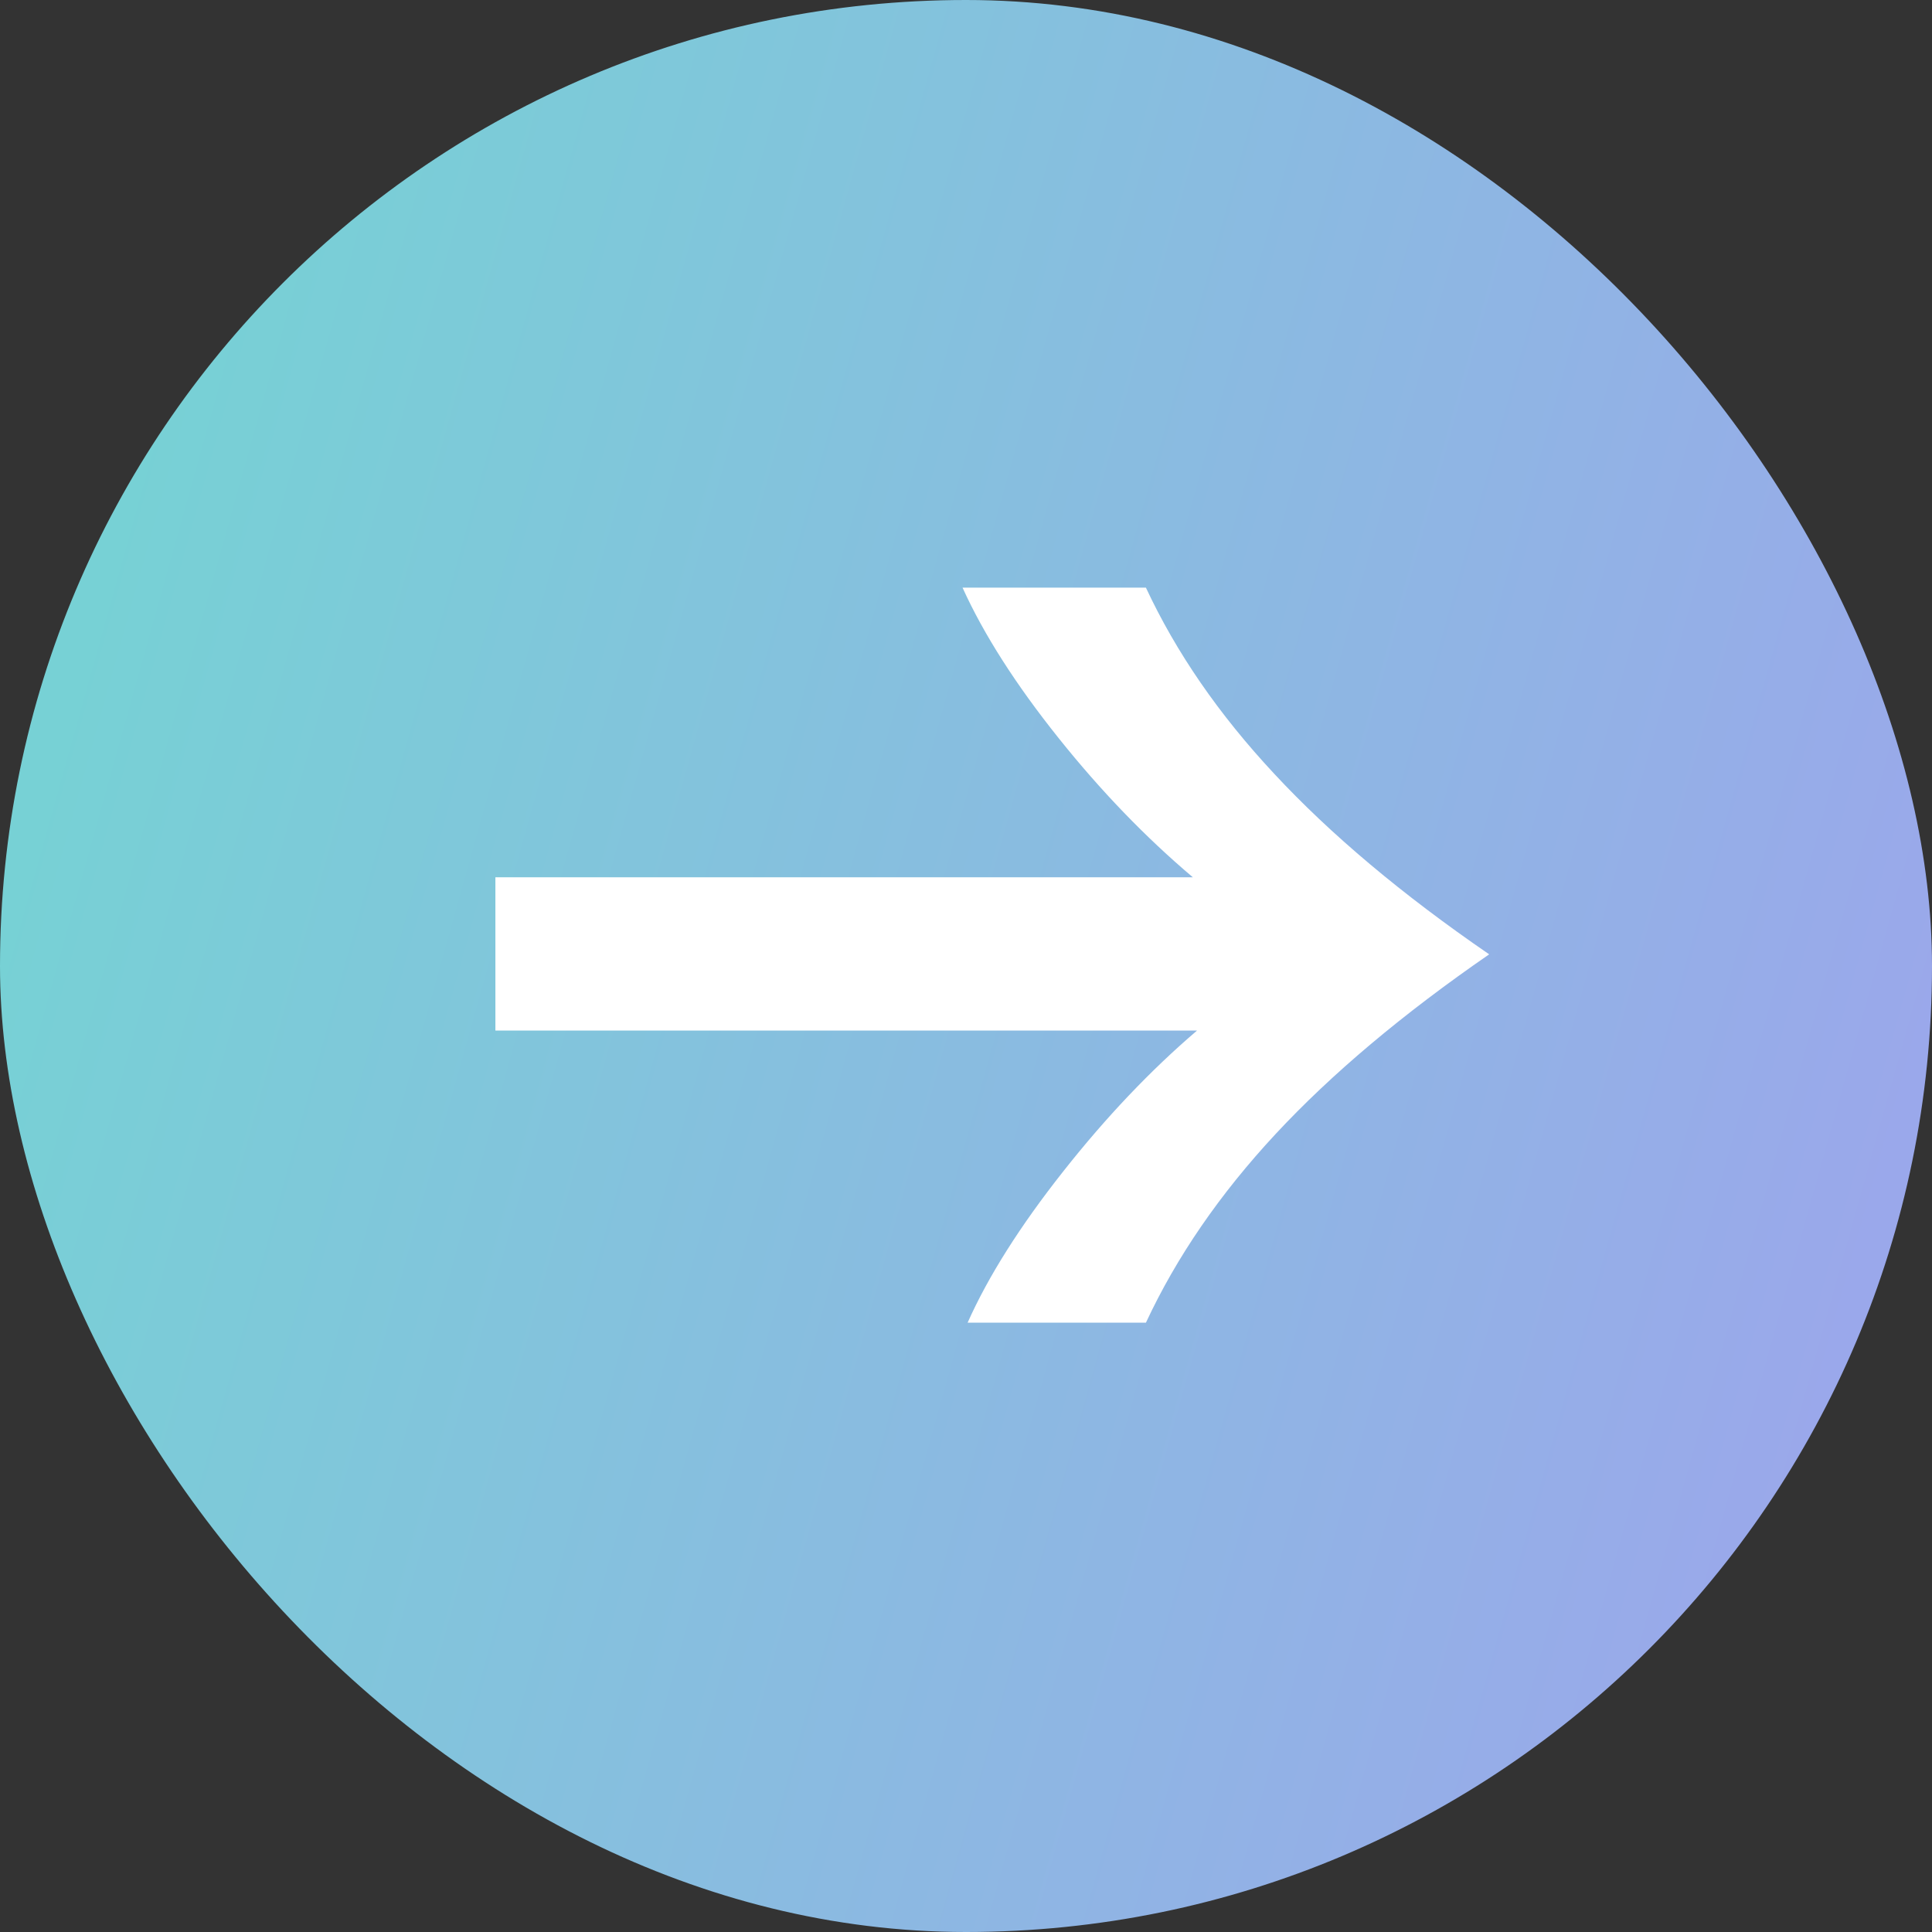
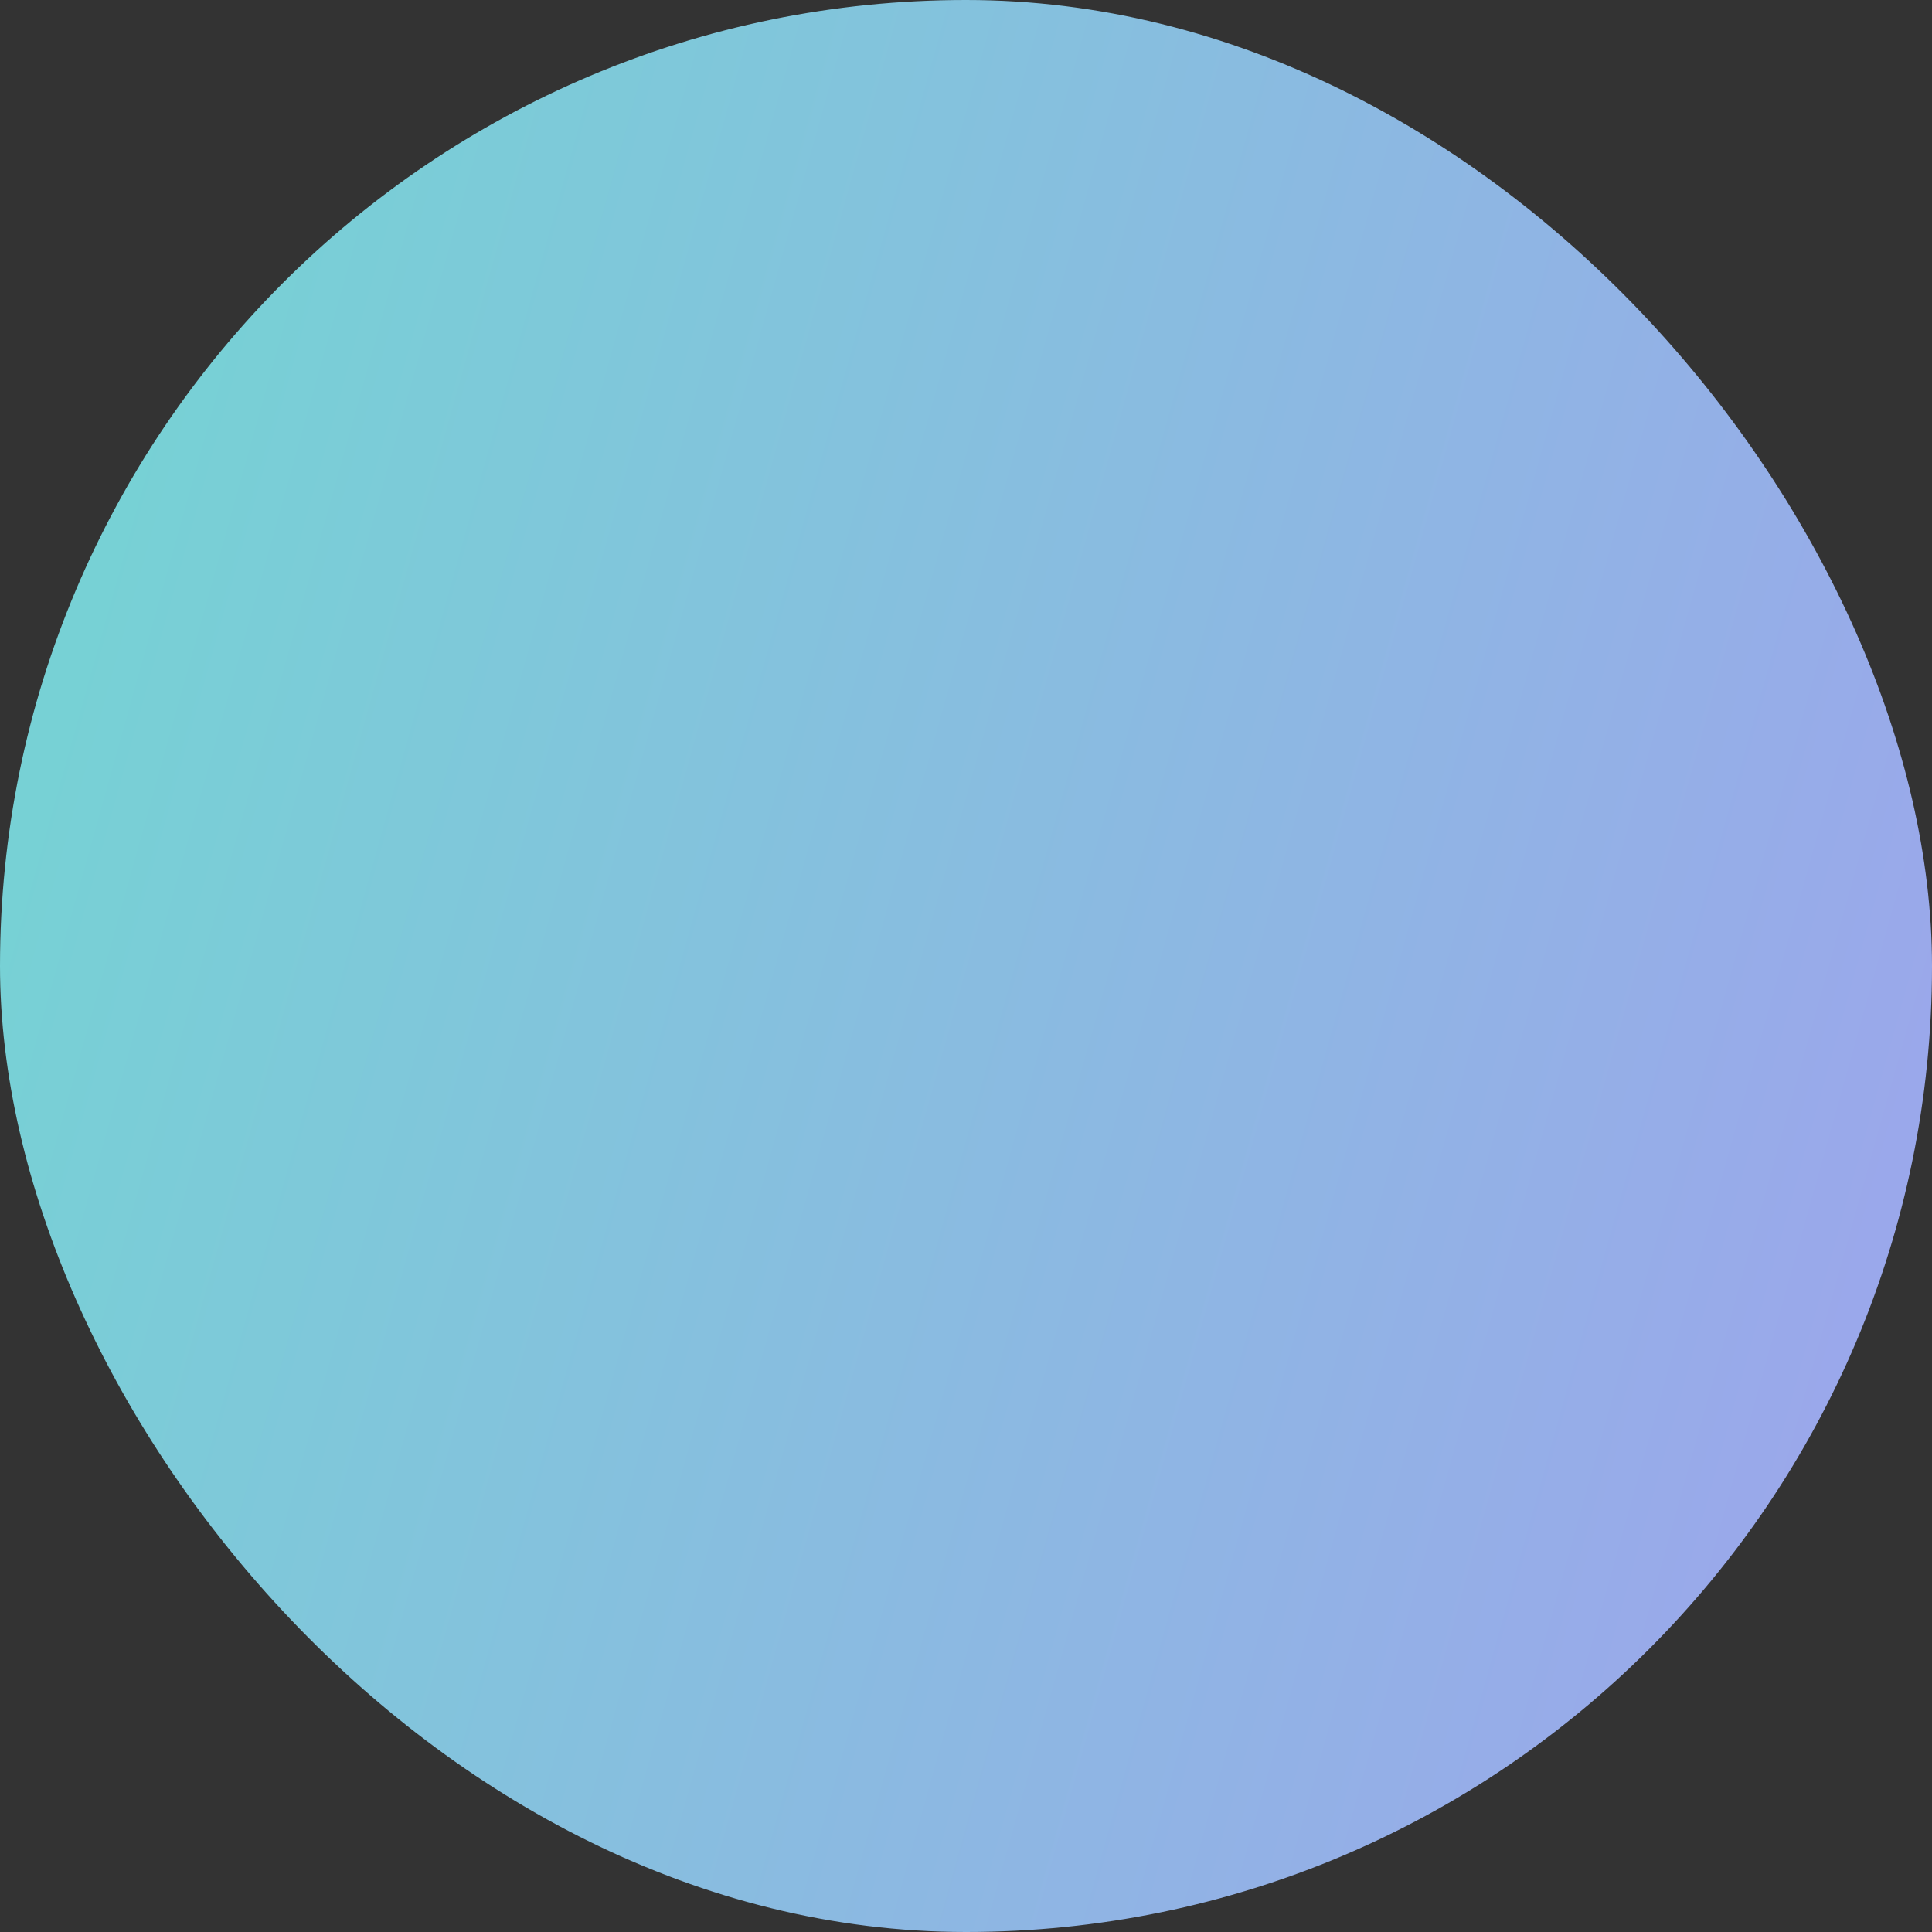
<svg xmlns="http://www.w3.org/2000/svg" width="24" height="24" viewBox="0 0 24 24" fill="none">
  <rect x="0" y="0" width="24" height="24" fill="#333333" stroke="none" />
  <rect width="24" height="24" rx="12" fill="url(#paint0_linear_2001_2995)" />
-   <path d="M14.235 7.3C14.61 8.104 15.14 8.874 15.826 9.609C16.527 10.364 17.418 11.113 18.499 11.855C17.424 12.597 16.54 13.341 15.847 14.086C15.154 14.831 14.616 15.613 14.235 16.431H12.02C12.276 15.856 12.672 15.23 13.206 14.554C13.739 13.878 14.294 13.294 14.87 12.802H6.154V10.898H14.818C14.228 10.399 13.674 9.824 13.153 9.172C12.62 8.506 12.221 7.882 11.957 7.3H14.235Z" fill="white" />
  <defs>
    <linearGradient id="paint0_linear_2001_2995" x1="36.979" y1="28" x2="-2.83" y2="16.884" gradientUnits="userSpaceOnUse">
      <stop stop-color="#B38BFA" />
      <stop offset="0.97" stop-color="#77D1D5" />
    </linearGradient>
  </defs>
</svg>